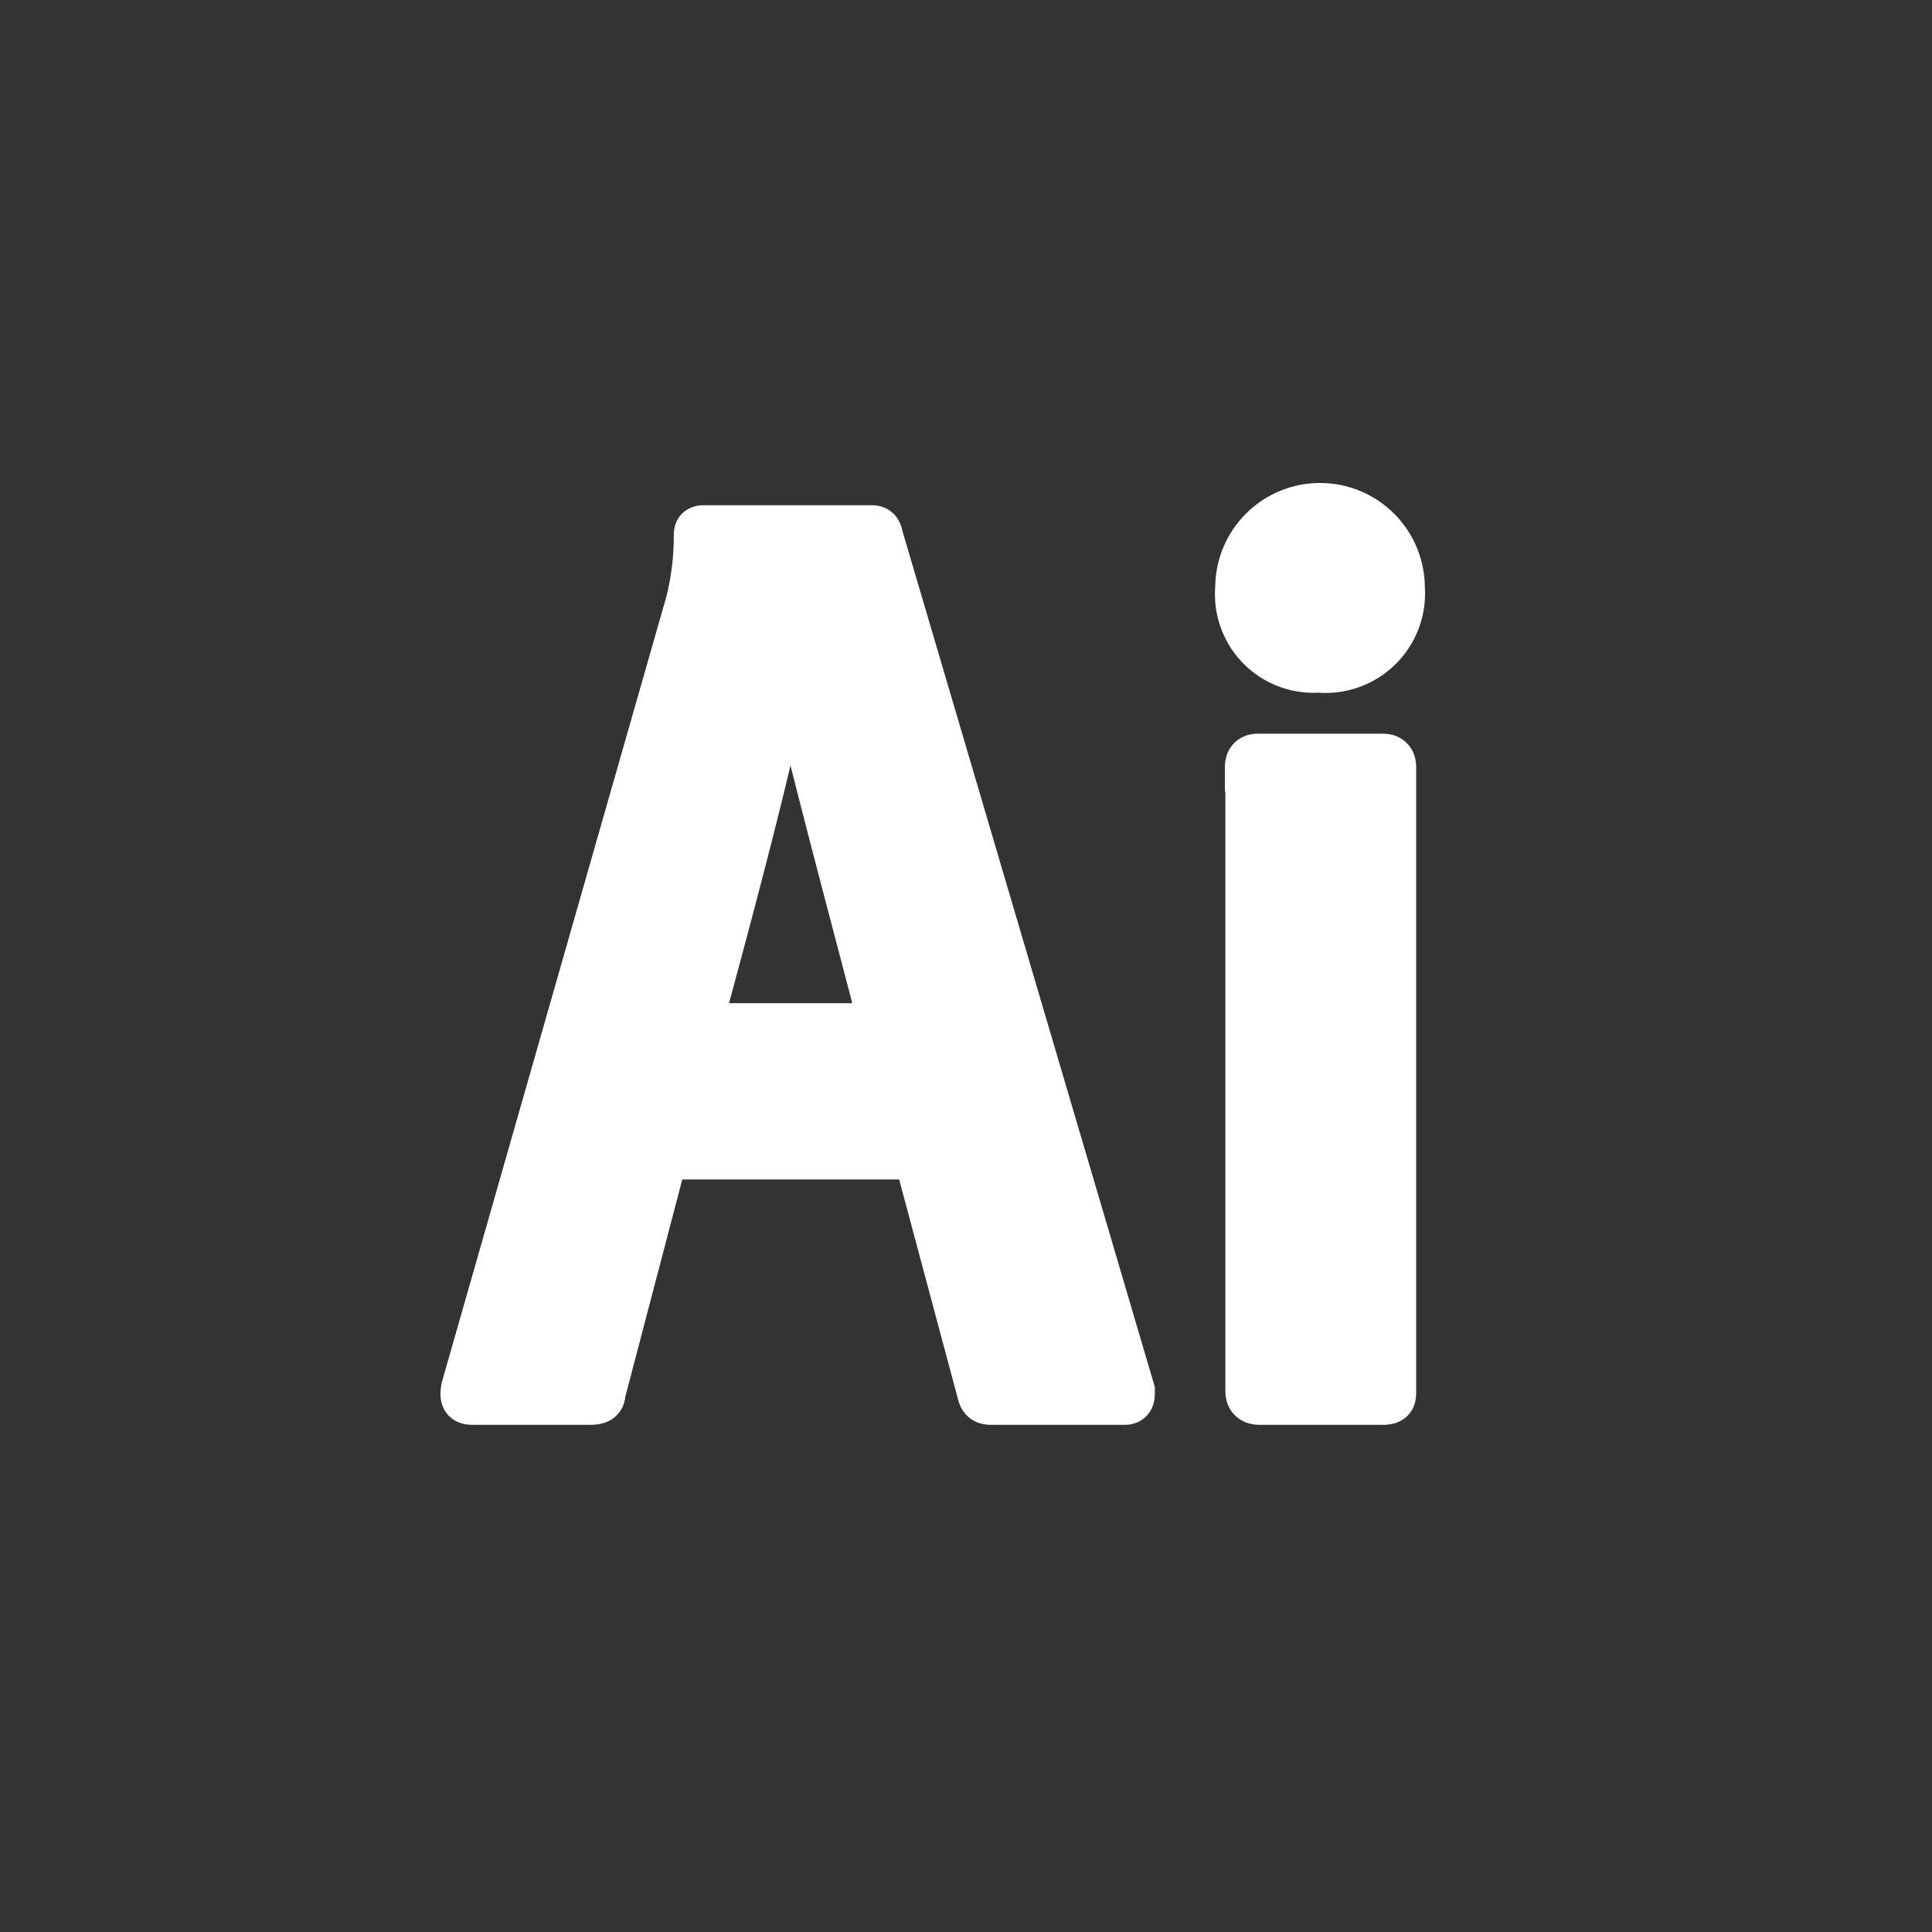
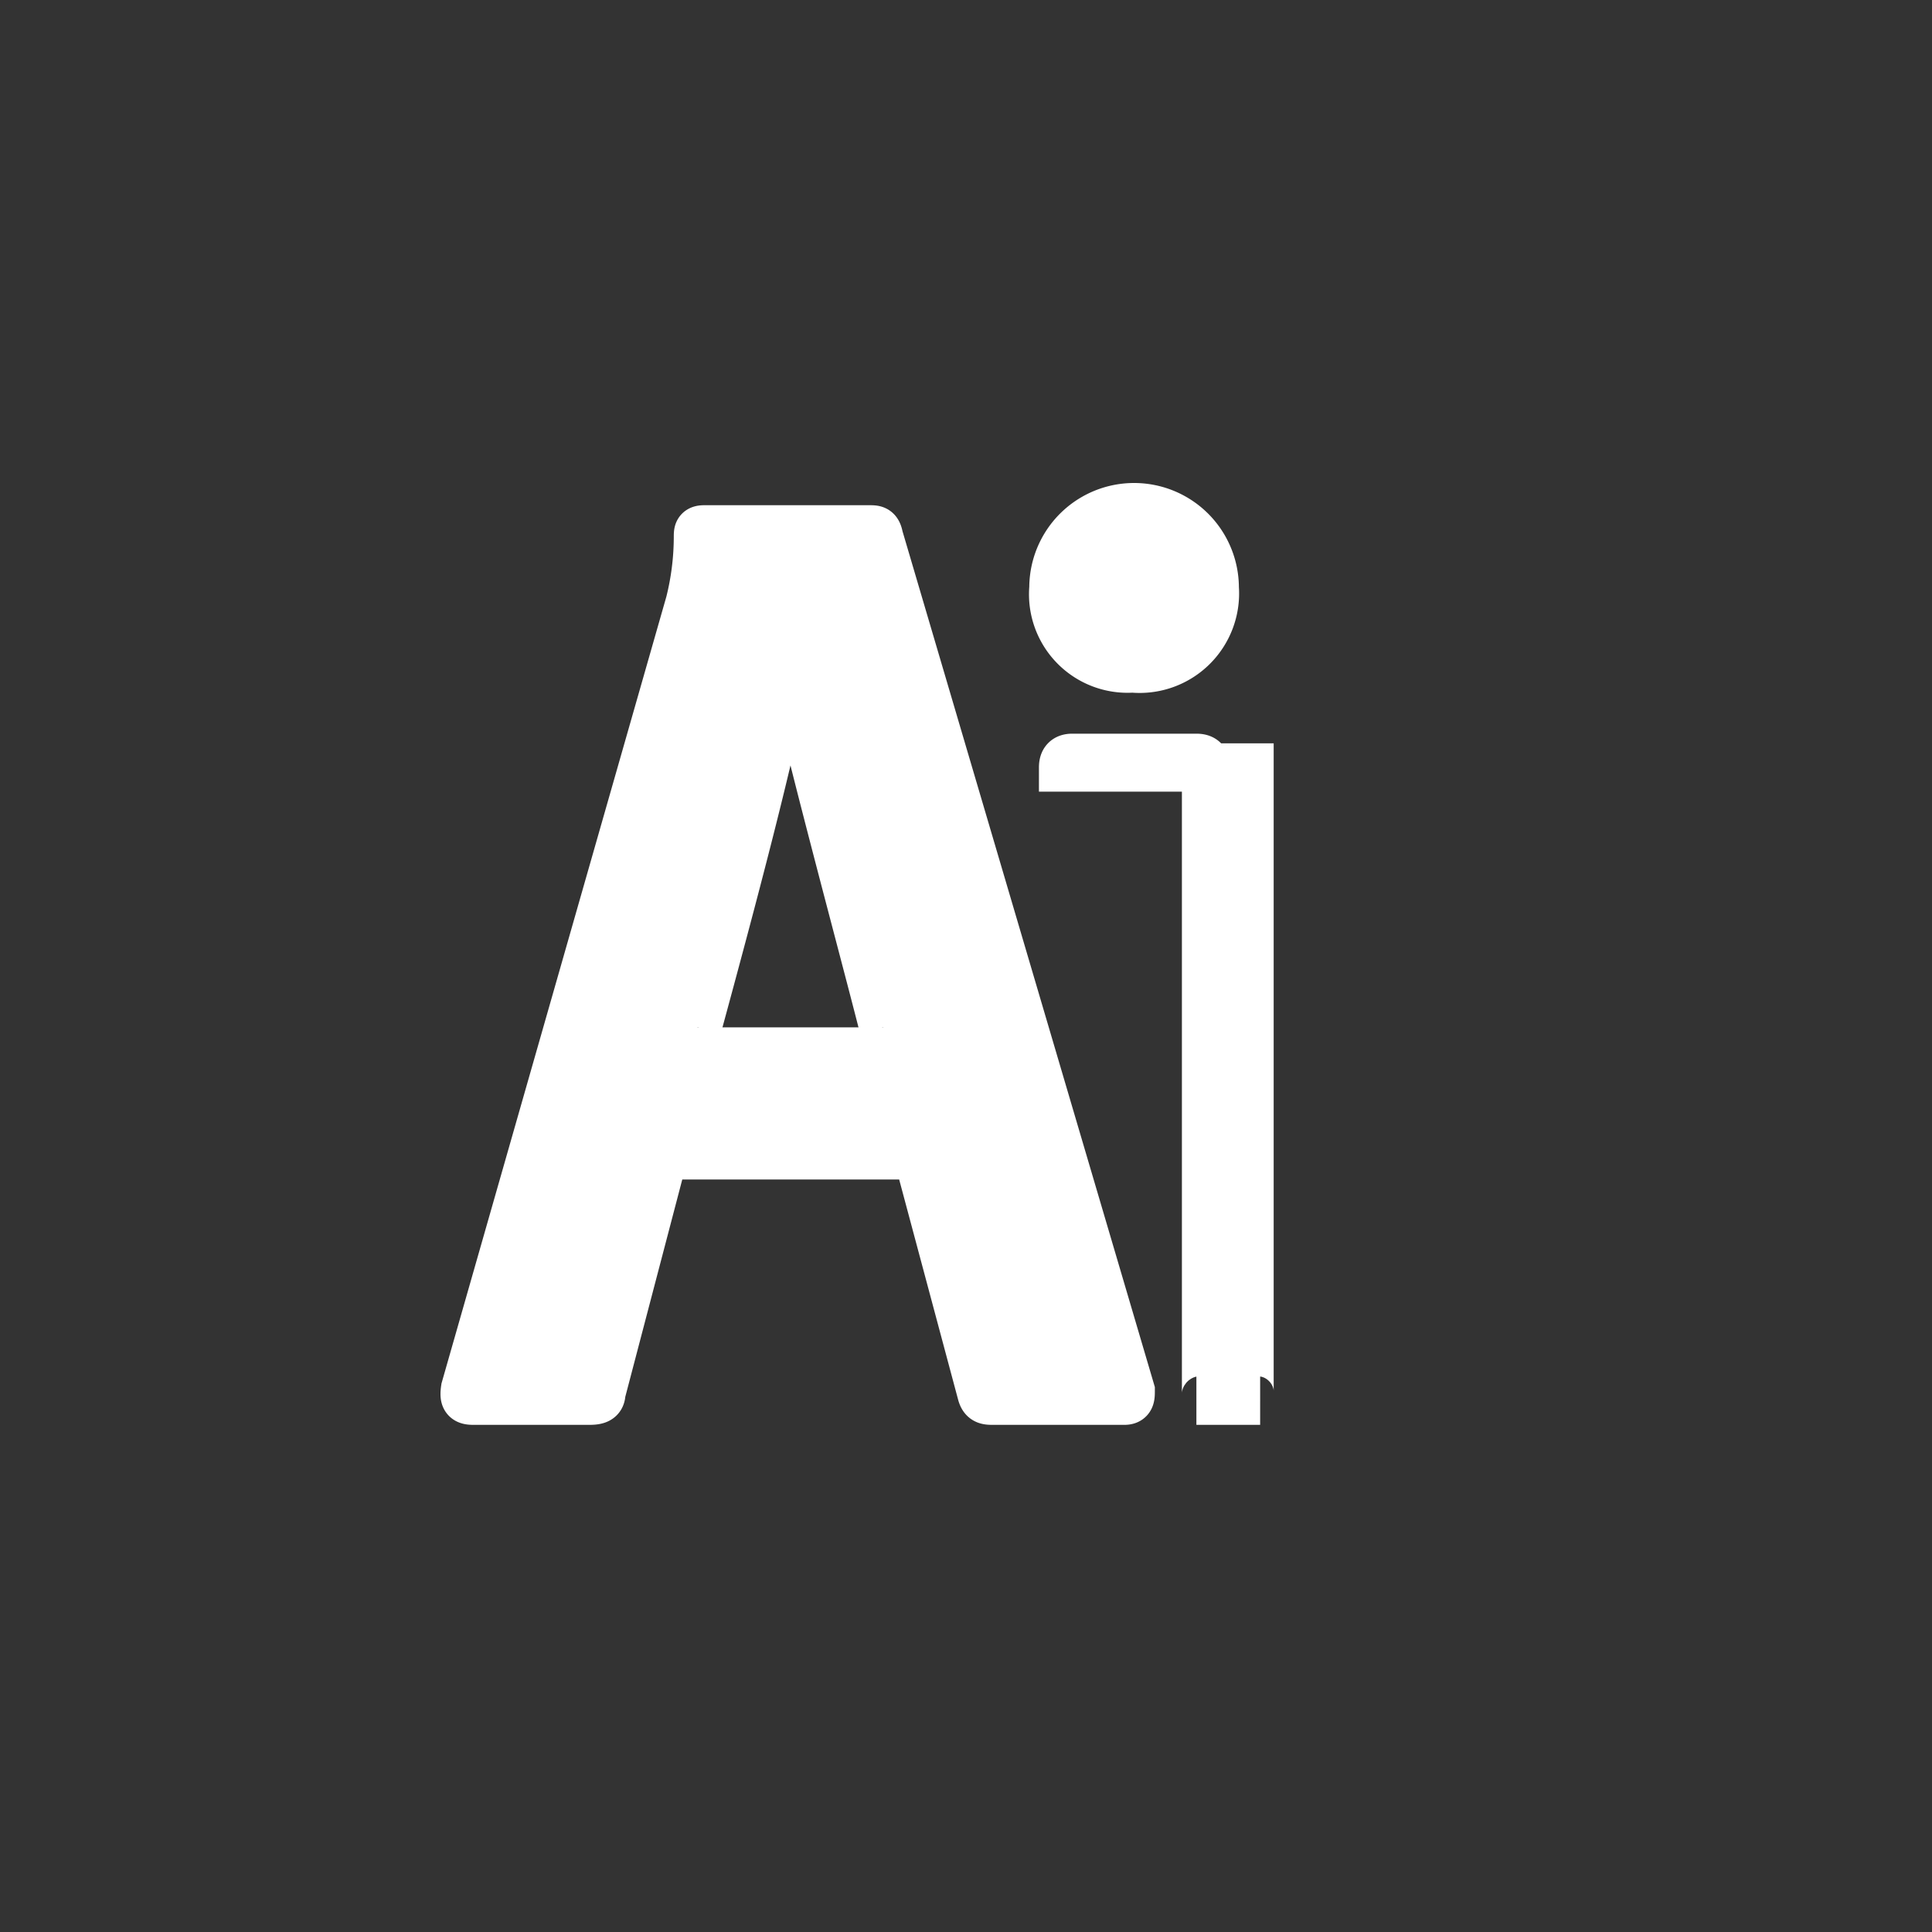
<svg xmlns="http://www.w3.org/2000/svg" viewBox="0 0 40 40">
  <rect x="0" y="0" width="40" height="40" fill="#333333" stroke="none" />
  <title />
  <g id="Illustrator">
-     <path fill="#fff" stroke="#fff" d="M13.74,23.92l-1.29,4.92c0,.13-.08.16-.25.16H9.8c-.17,0-.2-.05-.17-.25l4.65-16.27a5.65,5.65,0,0,0,.17-1.36c0-.11,0-.16.13-.16H18c.12,0,.17,0,.2.16l5.21,17.67c0,.13,0,.21-.13.21H20.57c-.13,0-.21,0-.25-.15L19,23.92Zm4.55-2.65c-.46-1.81-1.54-5.78-1.95-7.69h0c-.34,1.91-1.21,5.15-1.9,7.69Zm7.37-9.1a1.67,1.67,0,0,1,3.34,0,1.56,1.56,0,0,1-1.7,1.67,1.54,1.54,0,0,1-1.64-1.67Zm.2,3.72c0-.13.05-.2.19-.2h2.57c.13,0,.2.05.2.2V28.8c0,.13,0,.2-.2.2H26.09c-.17,0-.22-.08-.22-.21V15.89Z" />
+     <path fill="#fff" stroke="#fff" d="M13.74,23.92l-1.29,4.92c0,.13-.08.16-.25.16H9.8c-.17,0-.2-.05-.17-.25l4.65-16.27a5.65,5.65,0,0,0,.17-1.36c0-.11,0-.16.13-.16H18c.12,0,.17,0,.2.16l5.21,17.67c0,.13,0,.21-.13.21H20.57c-.13,0-.21,0-.25-.15L19,23.92Zm4.55-2.65c-.46-1.81-1.54-5.78-1.95-7.69h0c-.34,1.91-1.21,5.15-1.9,7.69m7.37-9.1a1.67,1.67,0,0,1,3.34,0,1.56,1.56,0,0,1-1.7,1.67,1.54,1.54,0,0,1-1.64-1.67Zm.2,3.72c0-.13.05-.2.19-.2h2.57c.13,0,.2.05.2.2V28.8c0,.13,0,.2-.2.2H26.09c-.17,0-.22-.08-.22-.21V15.89Z" />
  </g>
</svg>